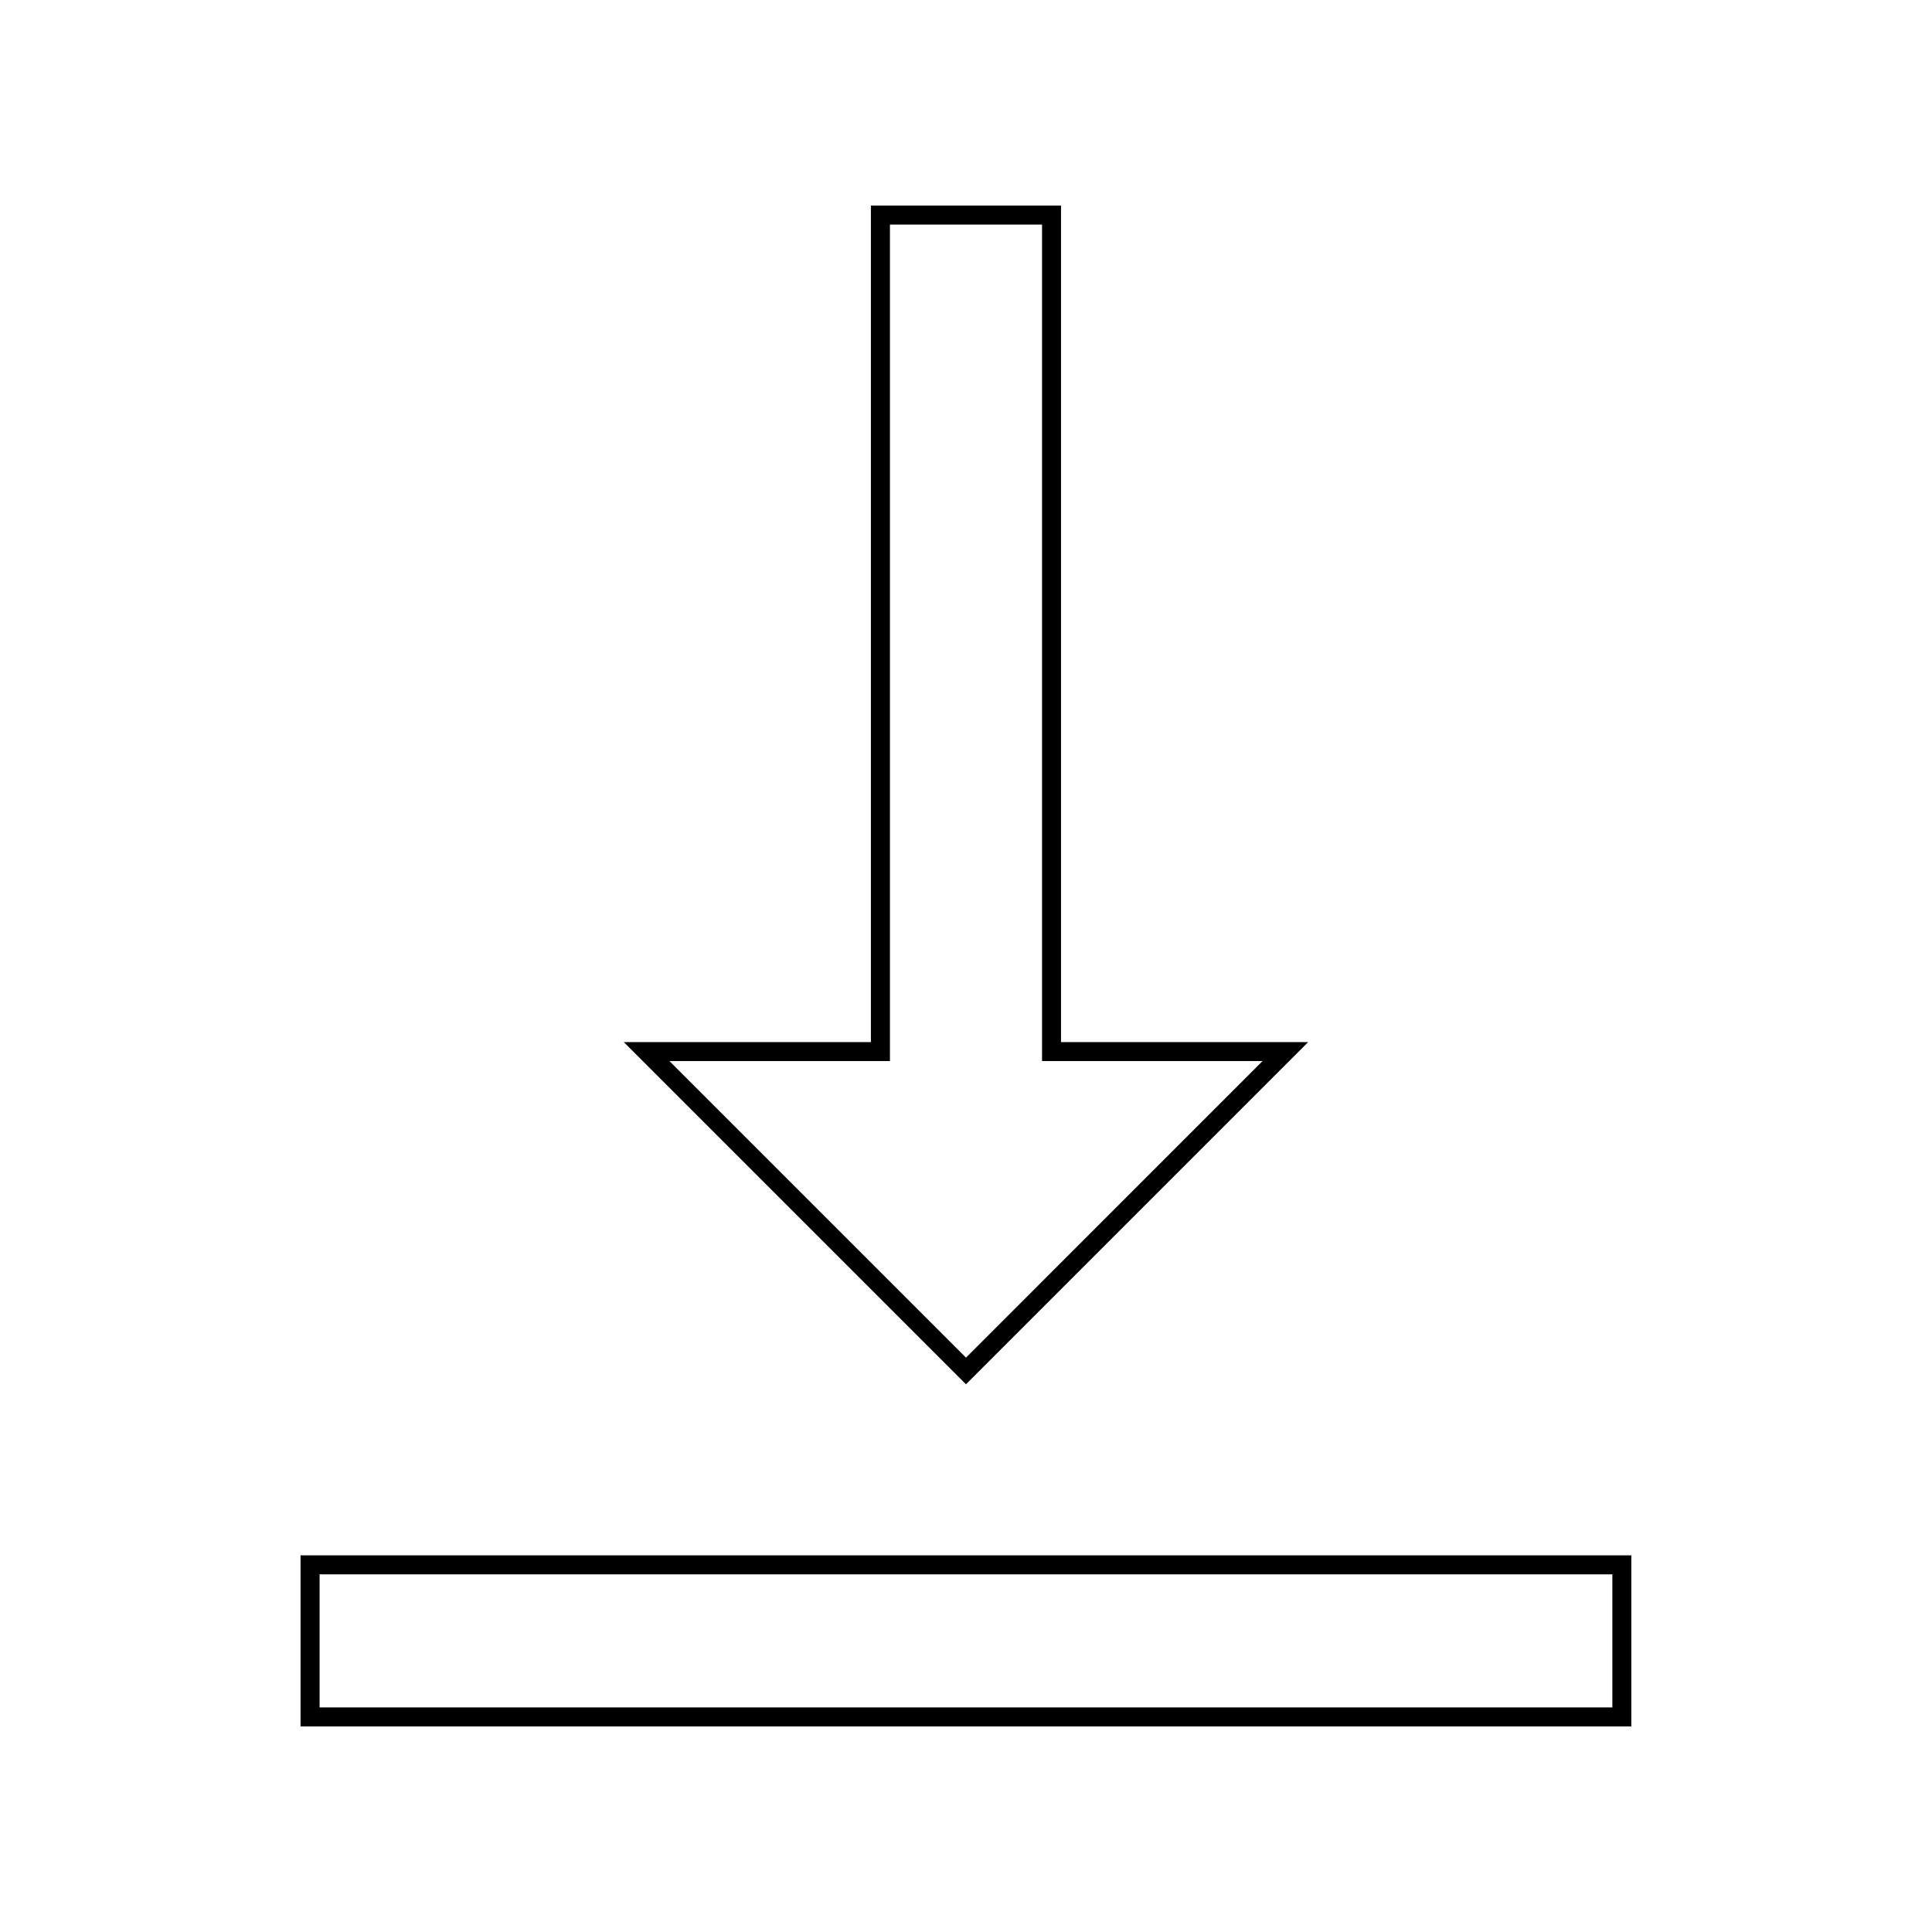
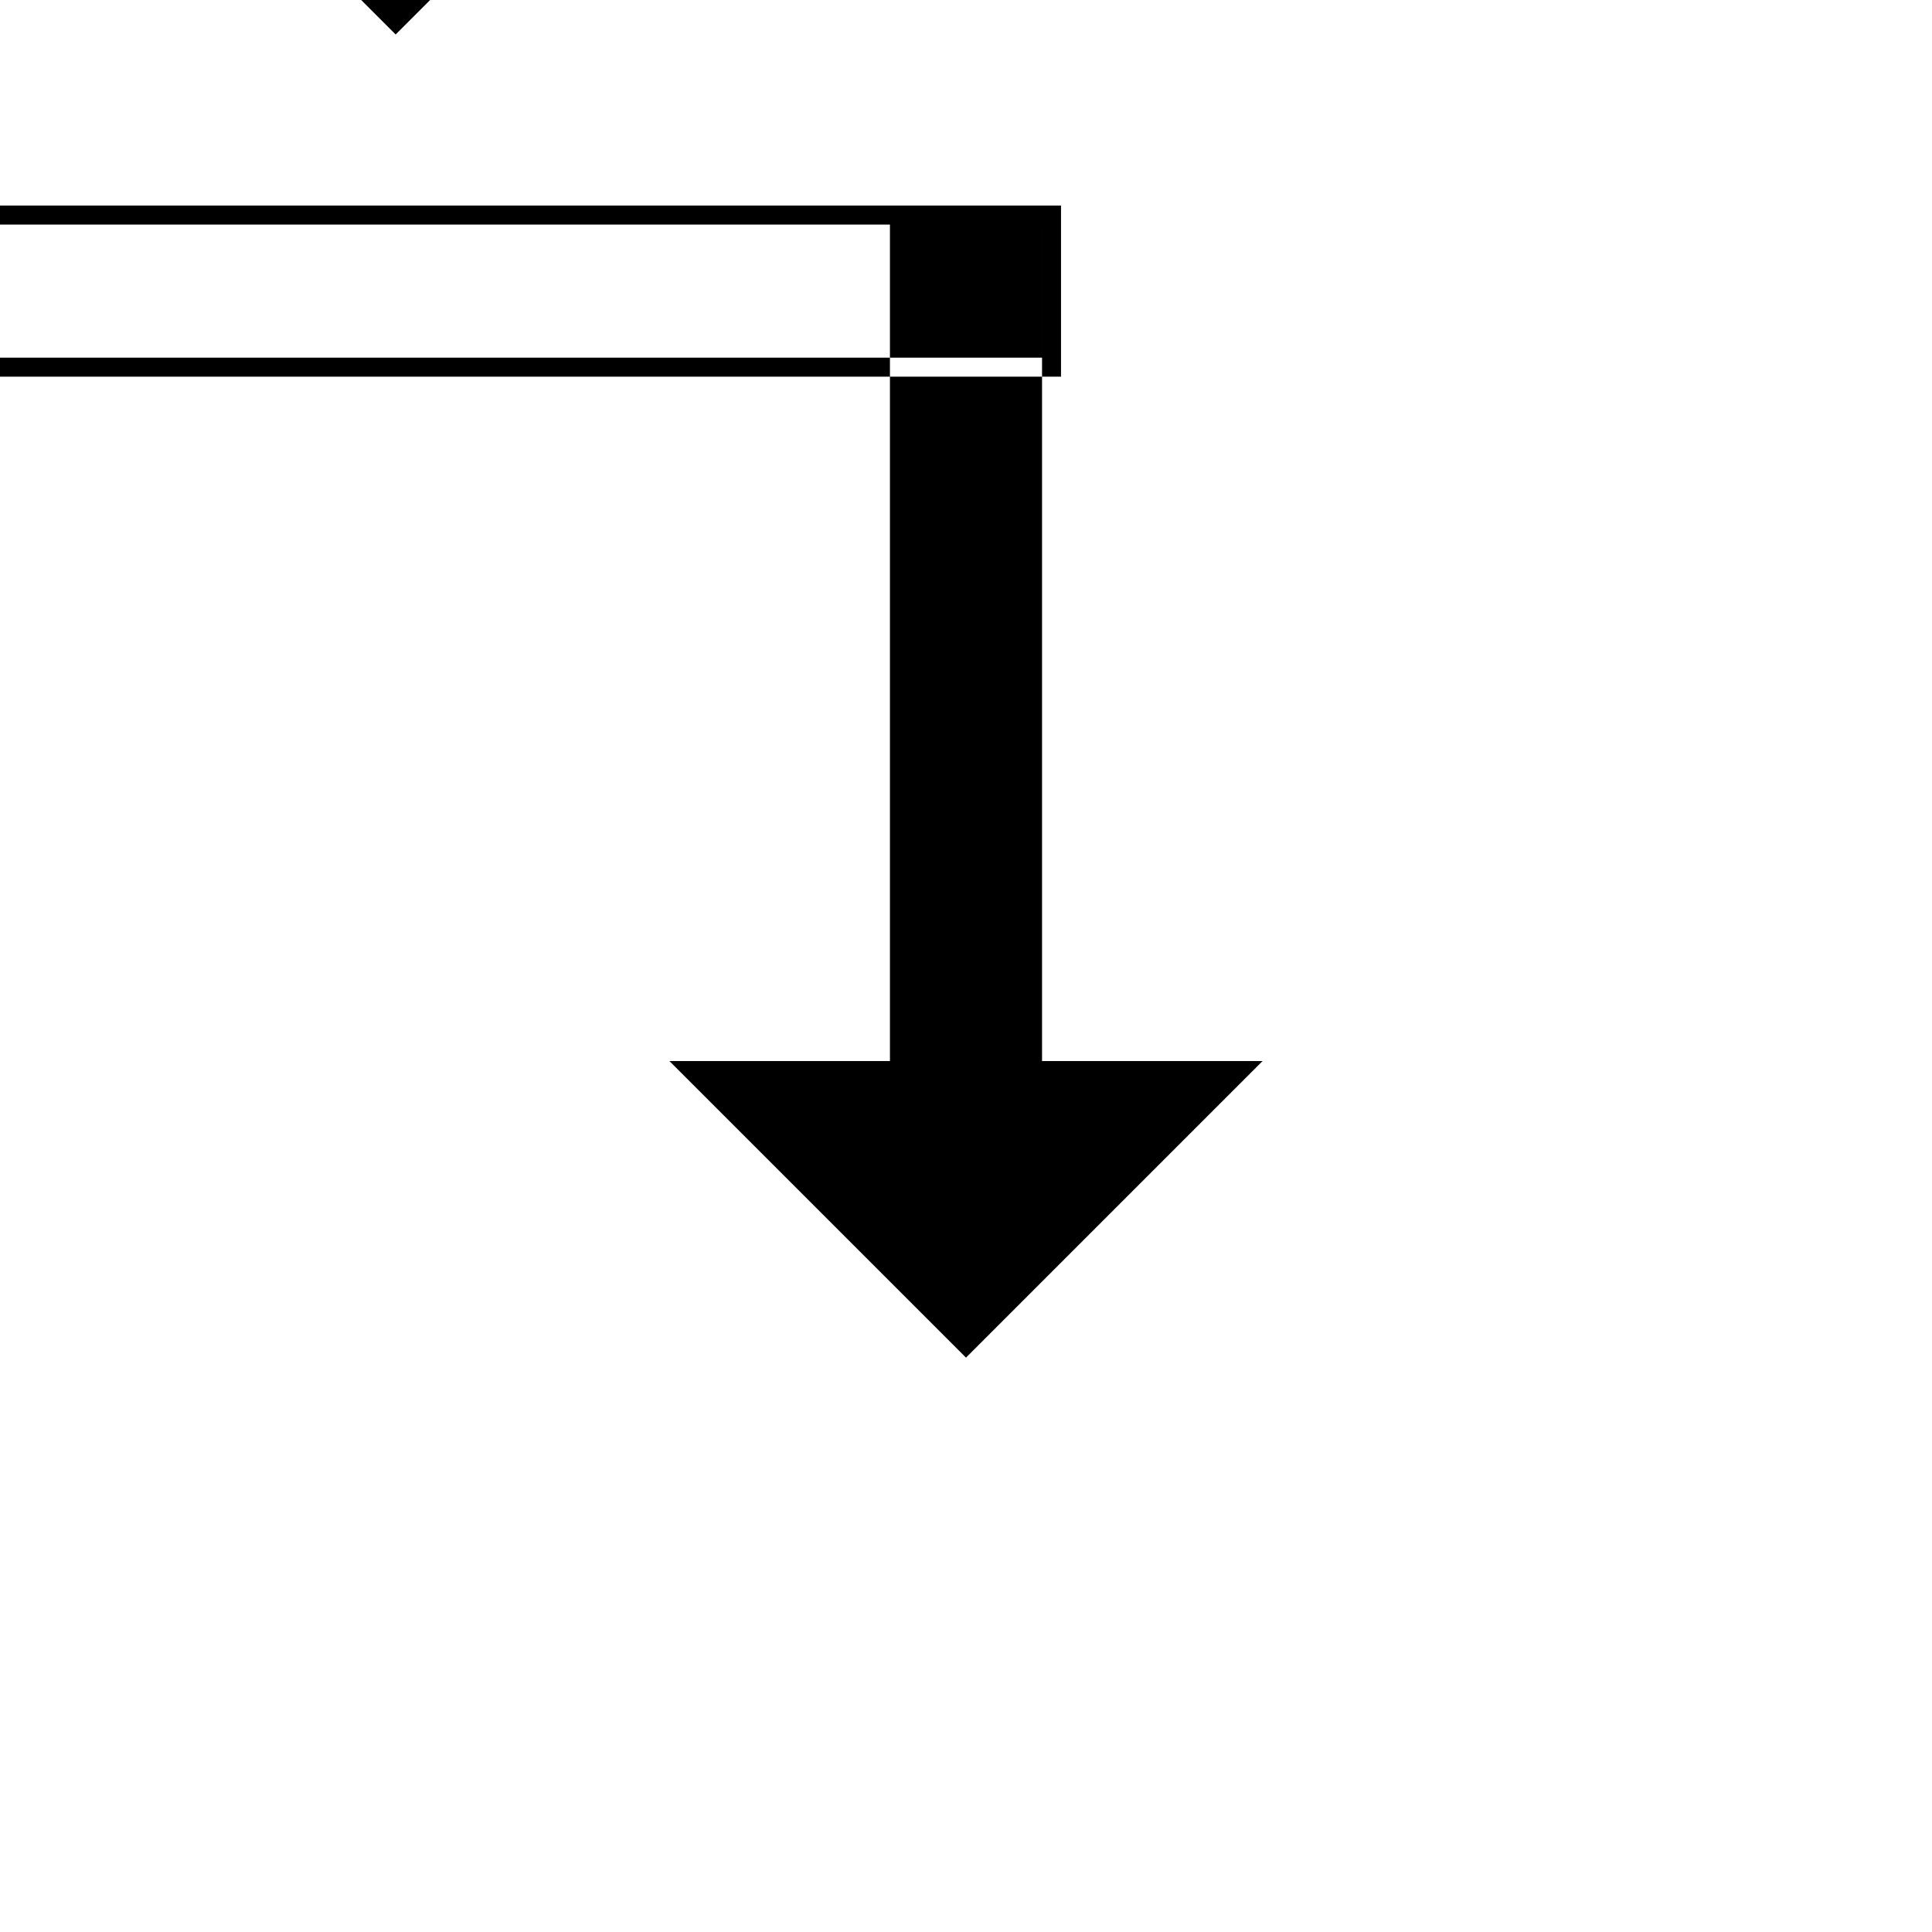
<svg xmlns="http://www.w3.org/2000/svg" fill="#000000" width="800px" height="800px" version="1.1" viewBox="144 144 512 512">
-   <path d="m420.15 203.51v221.68h58.441l-78.594 78.598-78.598-78.598h58.445v-221.68h40.305m151.14 357.71v35.266h-342.59v-35.266h342.59m-146.11-362.74h-50.379v221.68h-65.496l90.688 90.688 90.688-90.688h-65.5zm151.14 357.7h-352.67v45.344h352.67z" />
+   <path d="m420.15 203.51v221.68h58.441l-78.594 78.598-78.598-78.598h58.445v-221.68h40.305v35.266h-342.59v-35.266h342.59m-146.11-362.74h-50.379v221.68h-65.496l90.688 90.688 90.688-90.688h-65.5zm151.14 357.7h-352.67v45.344h352.67z" />
</svg>